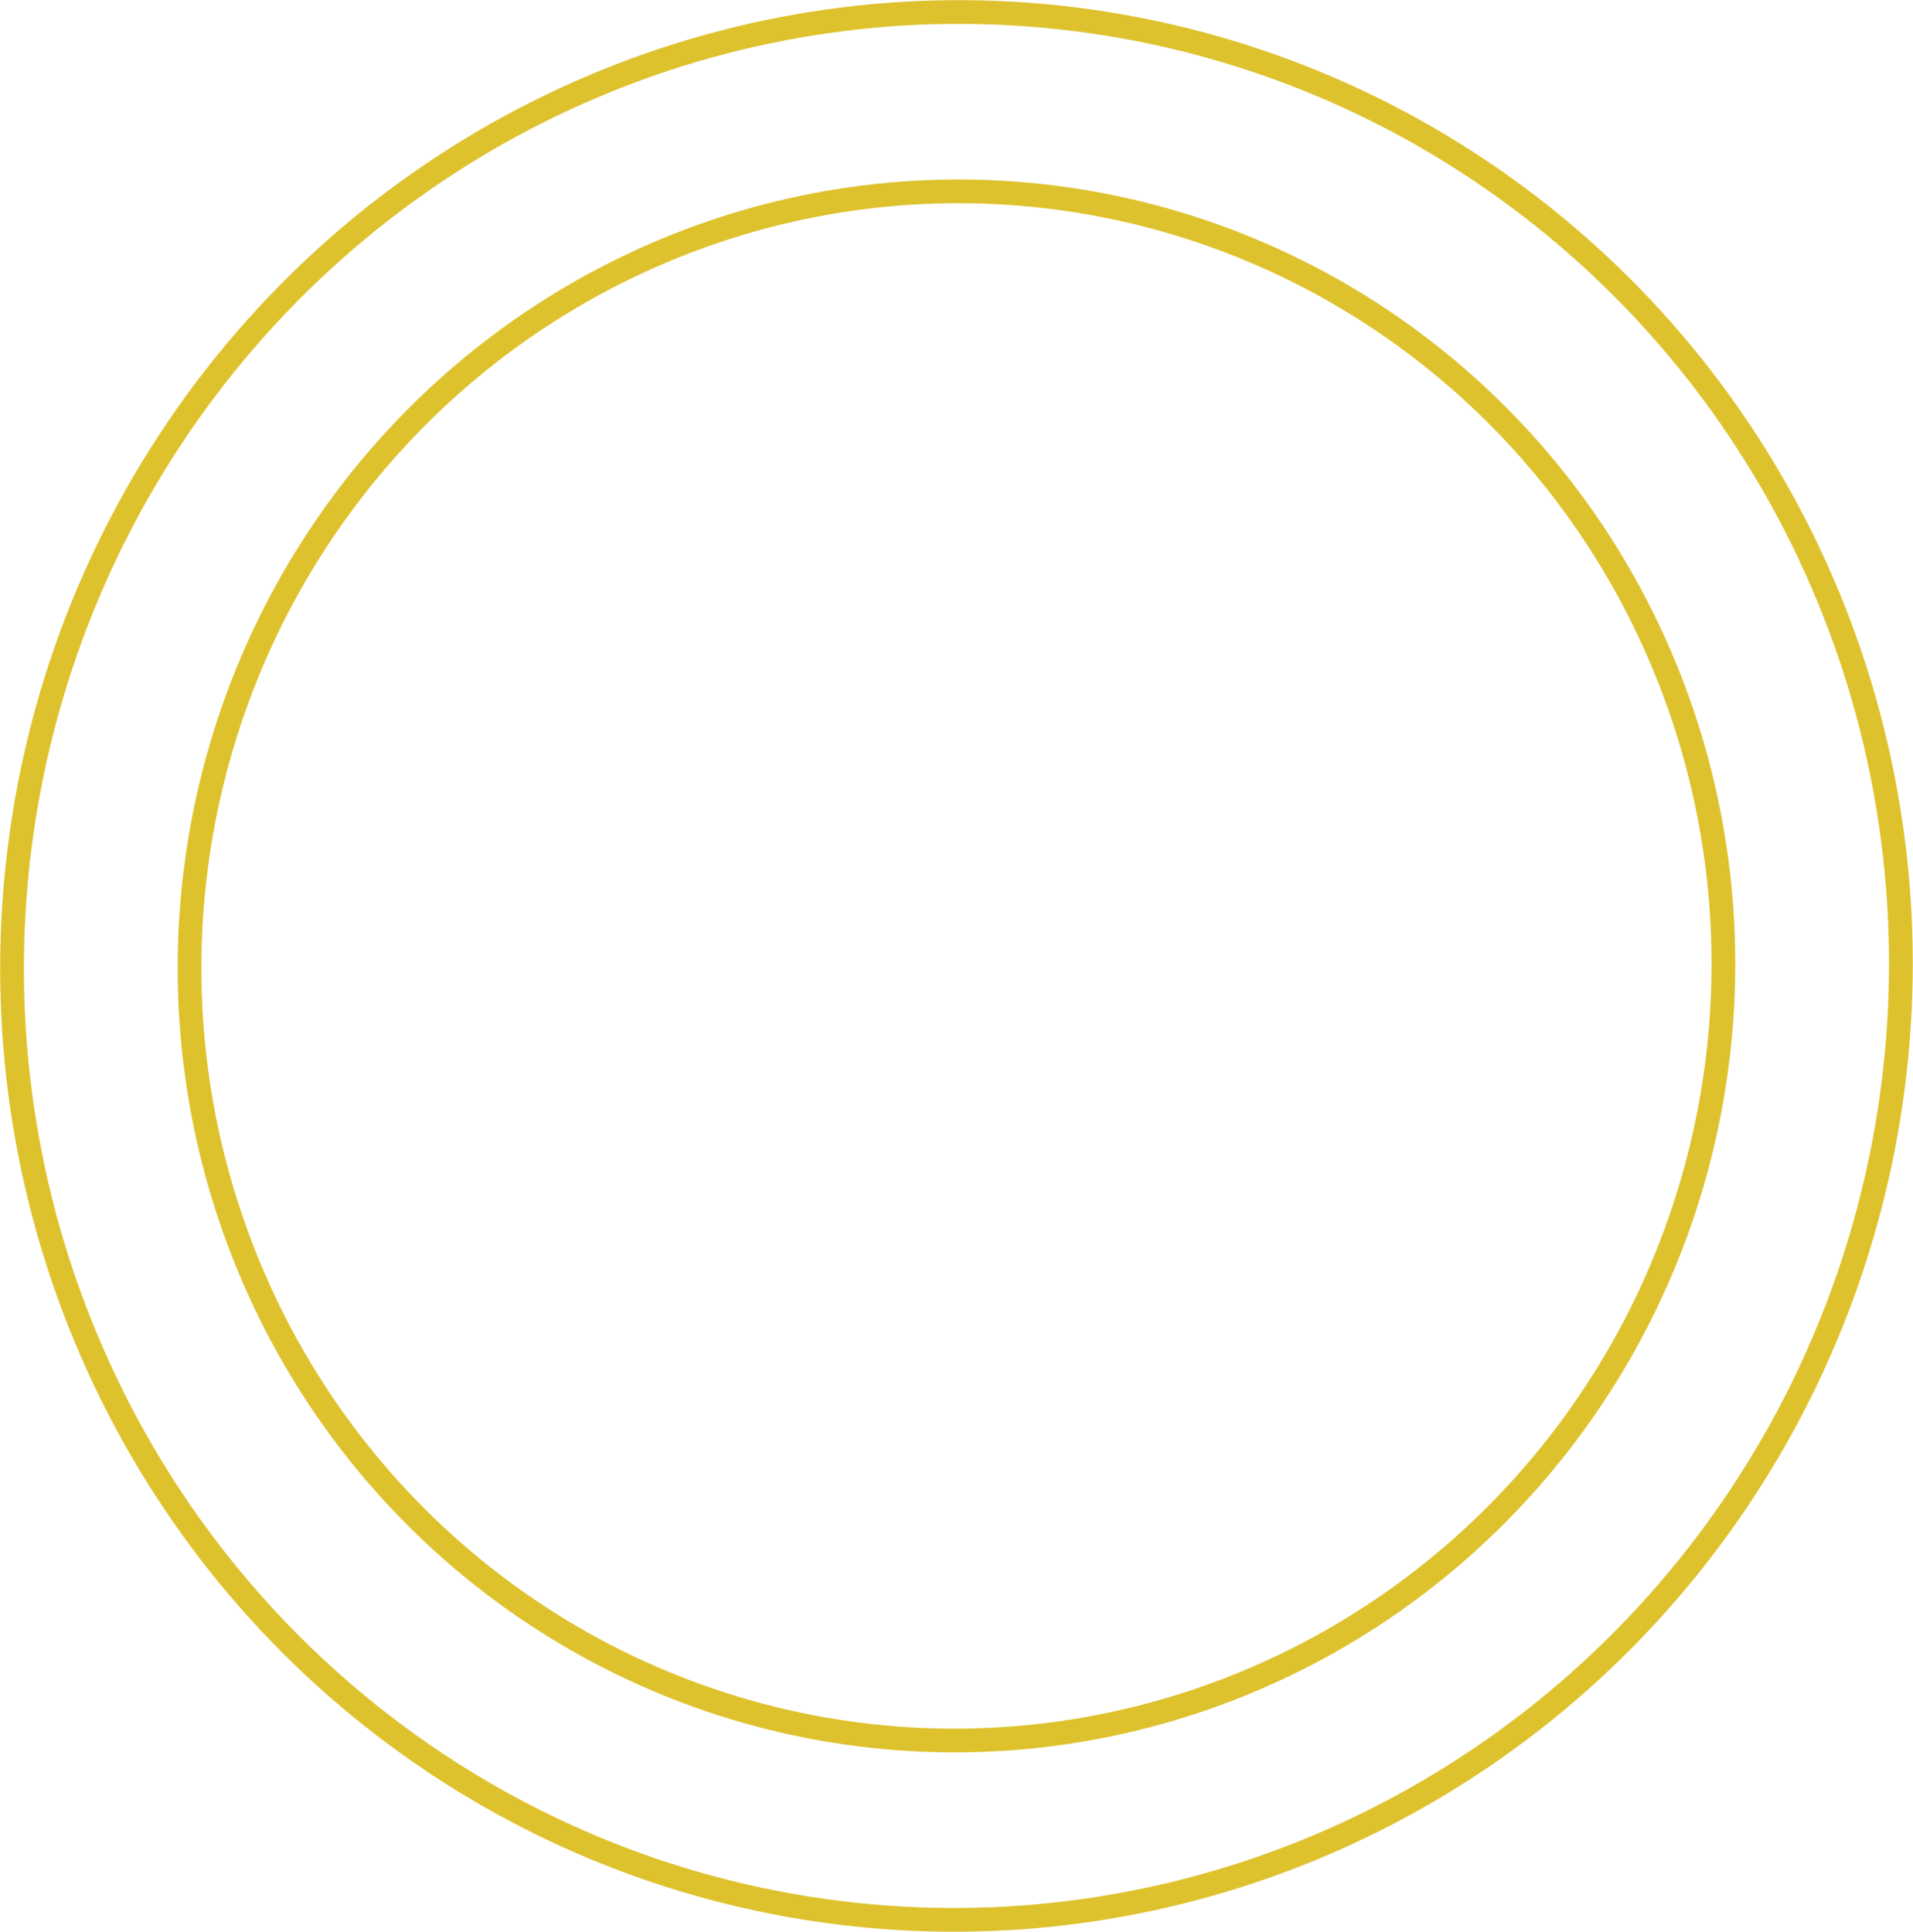
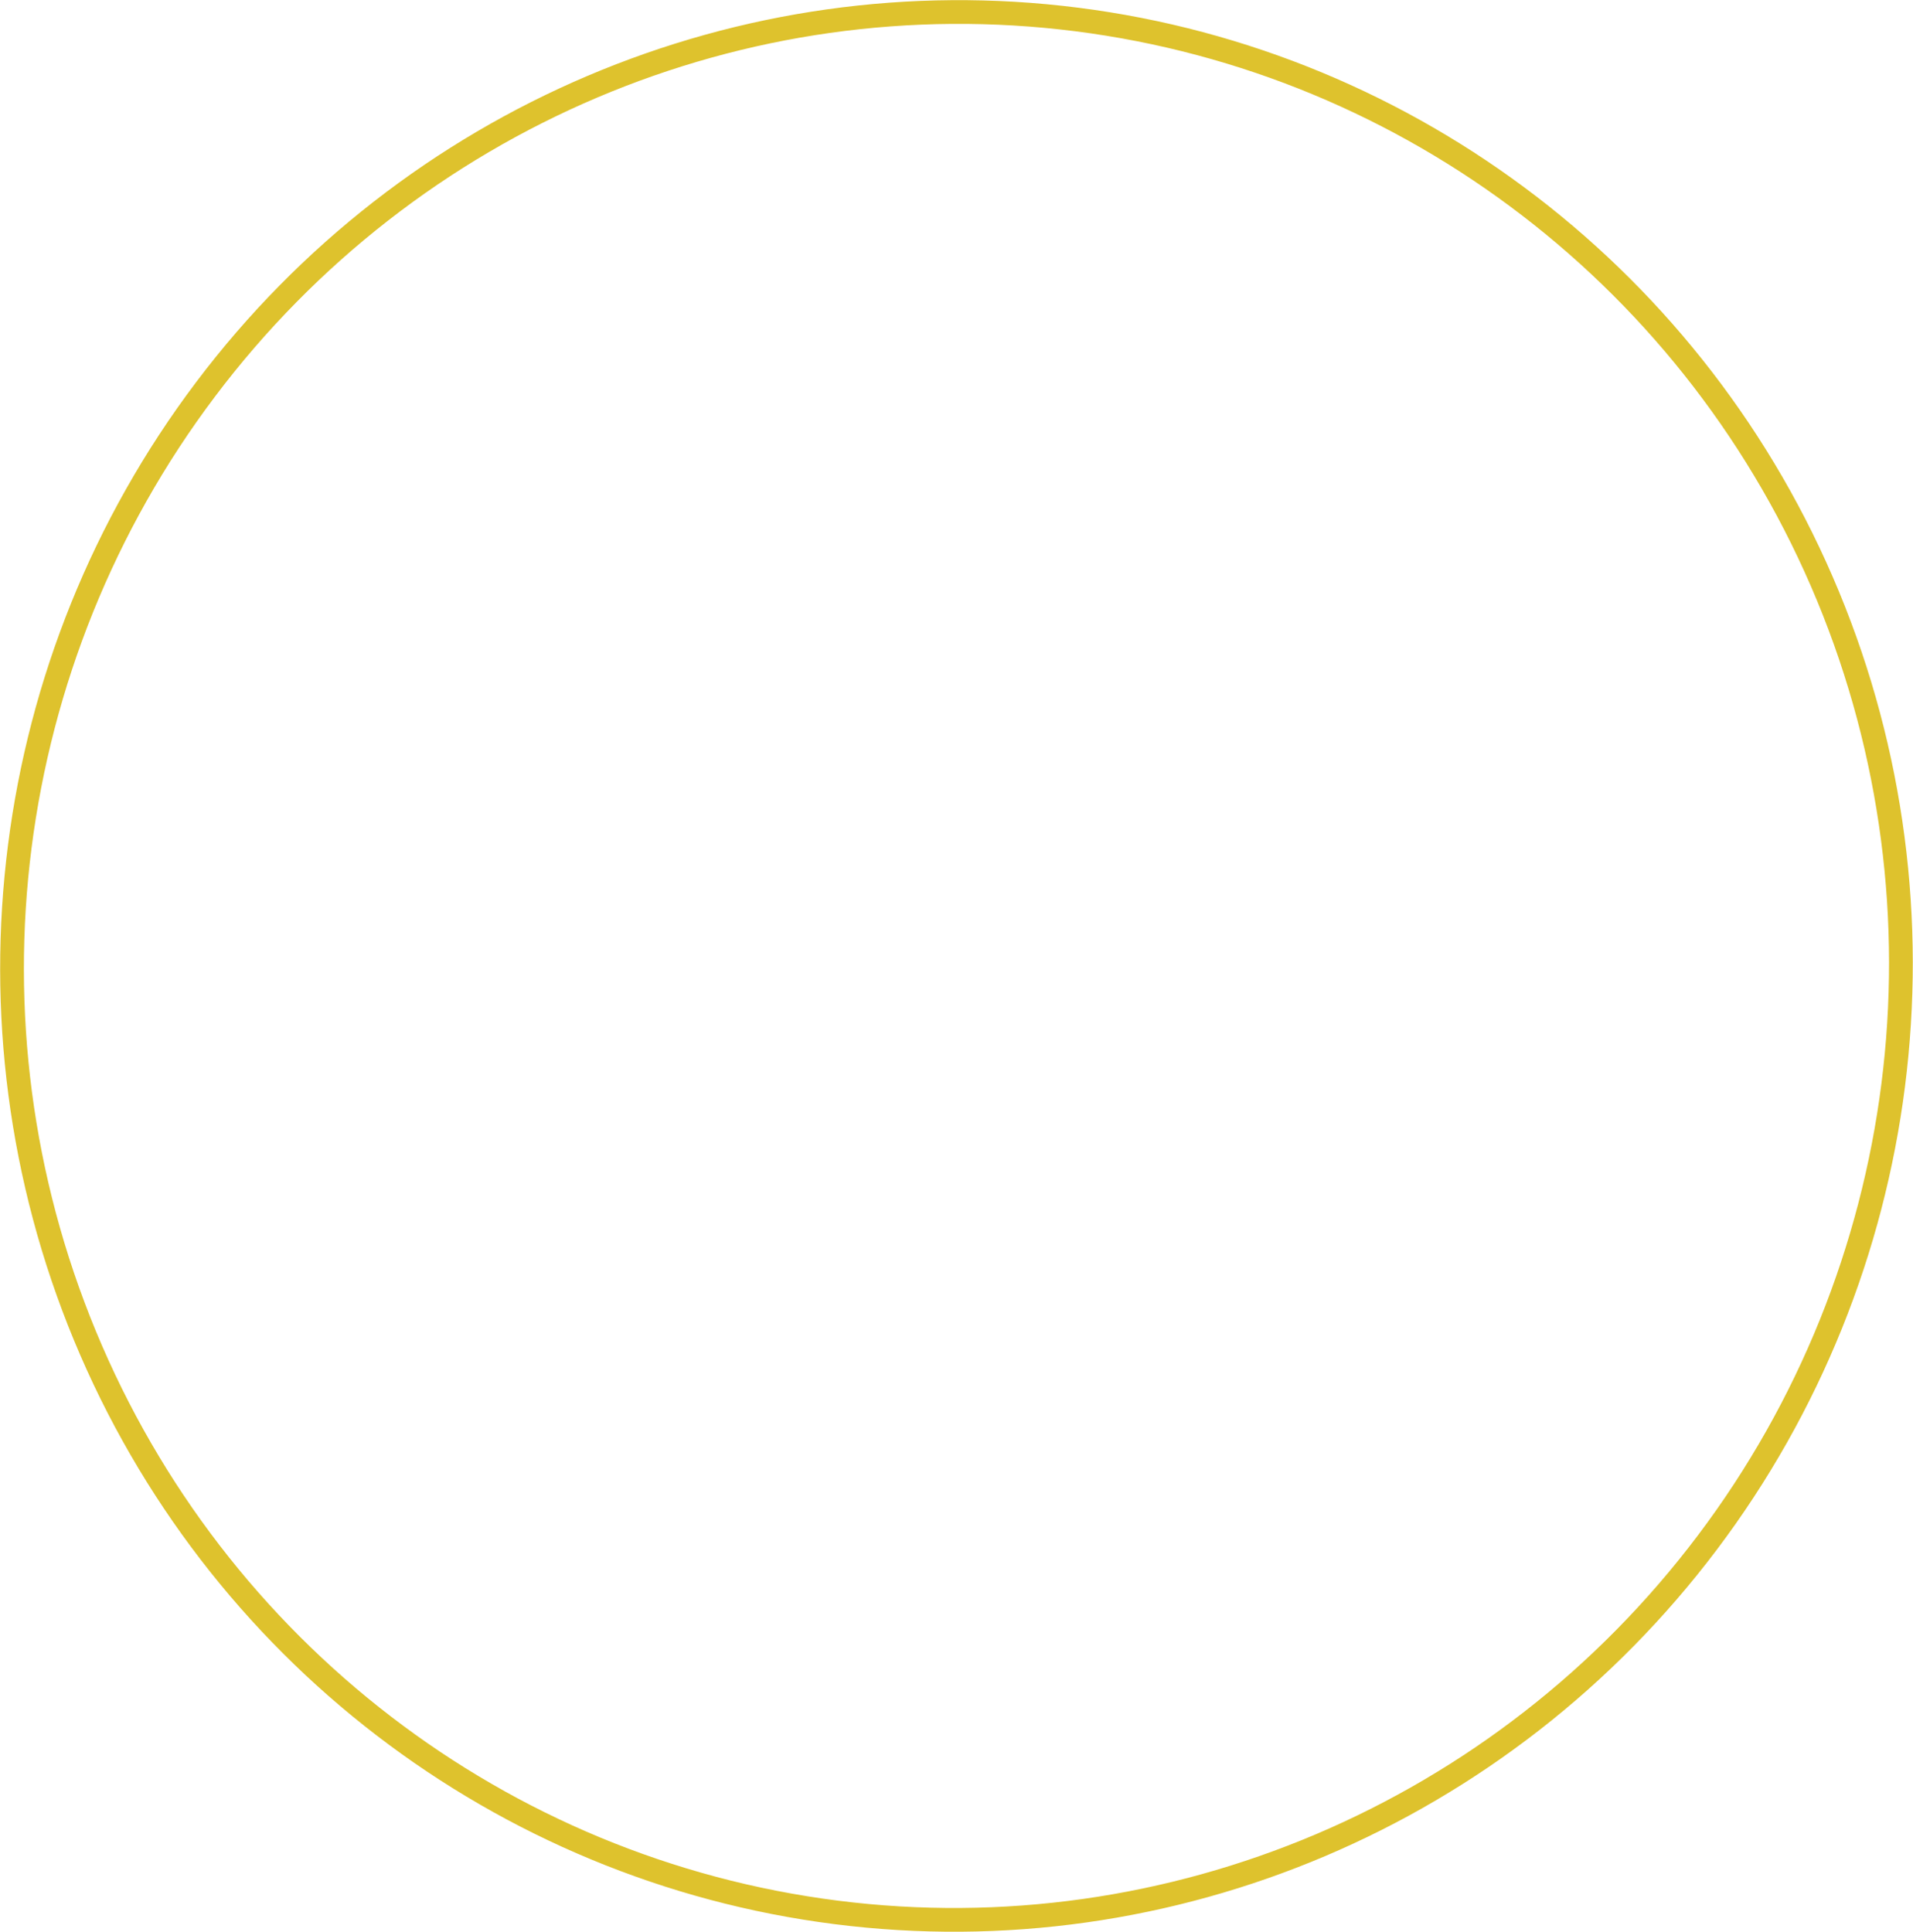
<svg xmlns="http://www.w3.org/2000/svg" id="_レイヤー_2" data-name="レイヤー_2" viewBox="0 0 32.793 33.119">
  <defs>
    <style>
      .cls-1 {
        fill: none;
        stroke: #dec22d;
        stroke-miterlimit: 10;
        stroke-width: .407px;
      }
    </style>
  </defs>
  <g id="_レイヤー_1-2" data-name="レイヤー_1">
    <g>
      <ellipse class="cls-1" cx="16.396" cy="16.559" rx="16.356" ry="16.187" transform="translate(-2.101 30.733) rotate(-82.745)" />
-       <ellipse class="cls-1" cx="16.396" cy="16.559" rx="13.281" ry="13.145" transform="translate(-2.101 30.733) rotate(-82.745)" />
    </g>
  </g>
</svg>